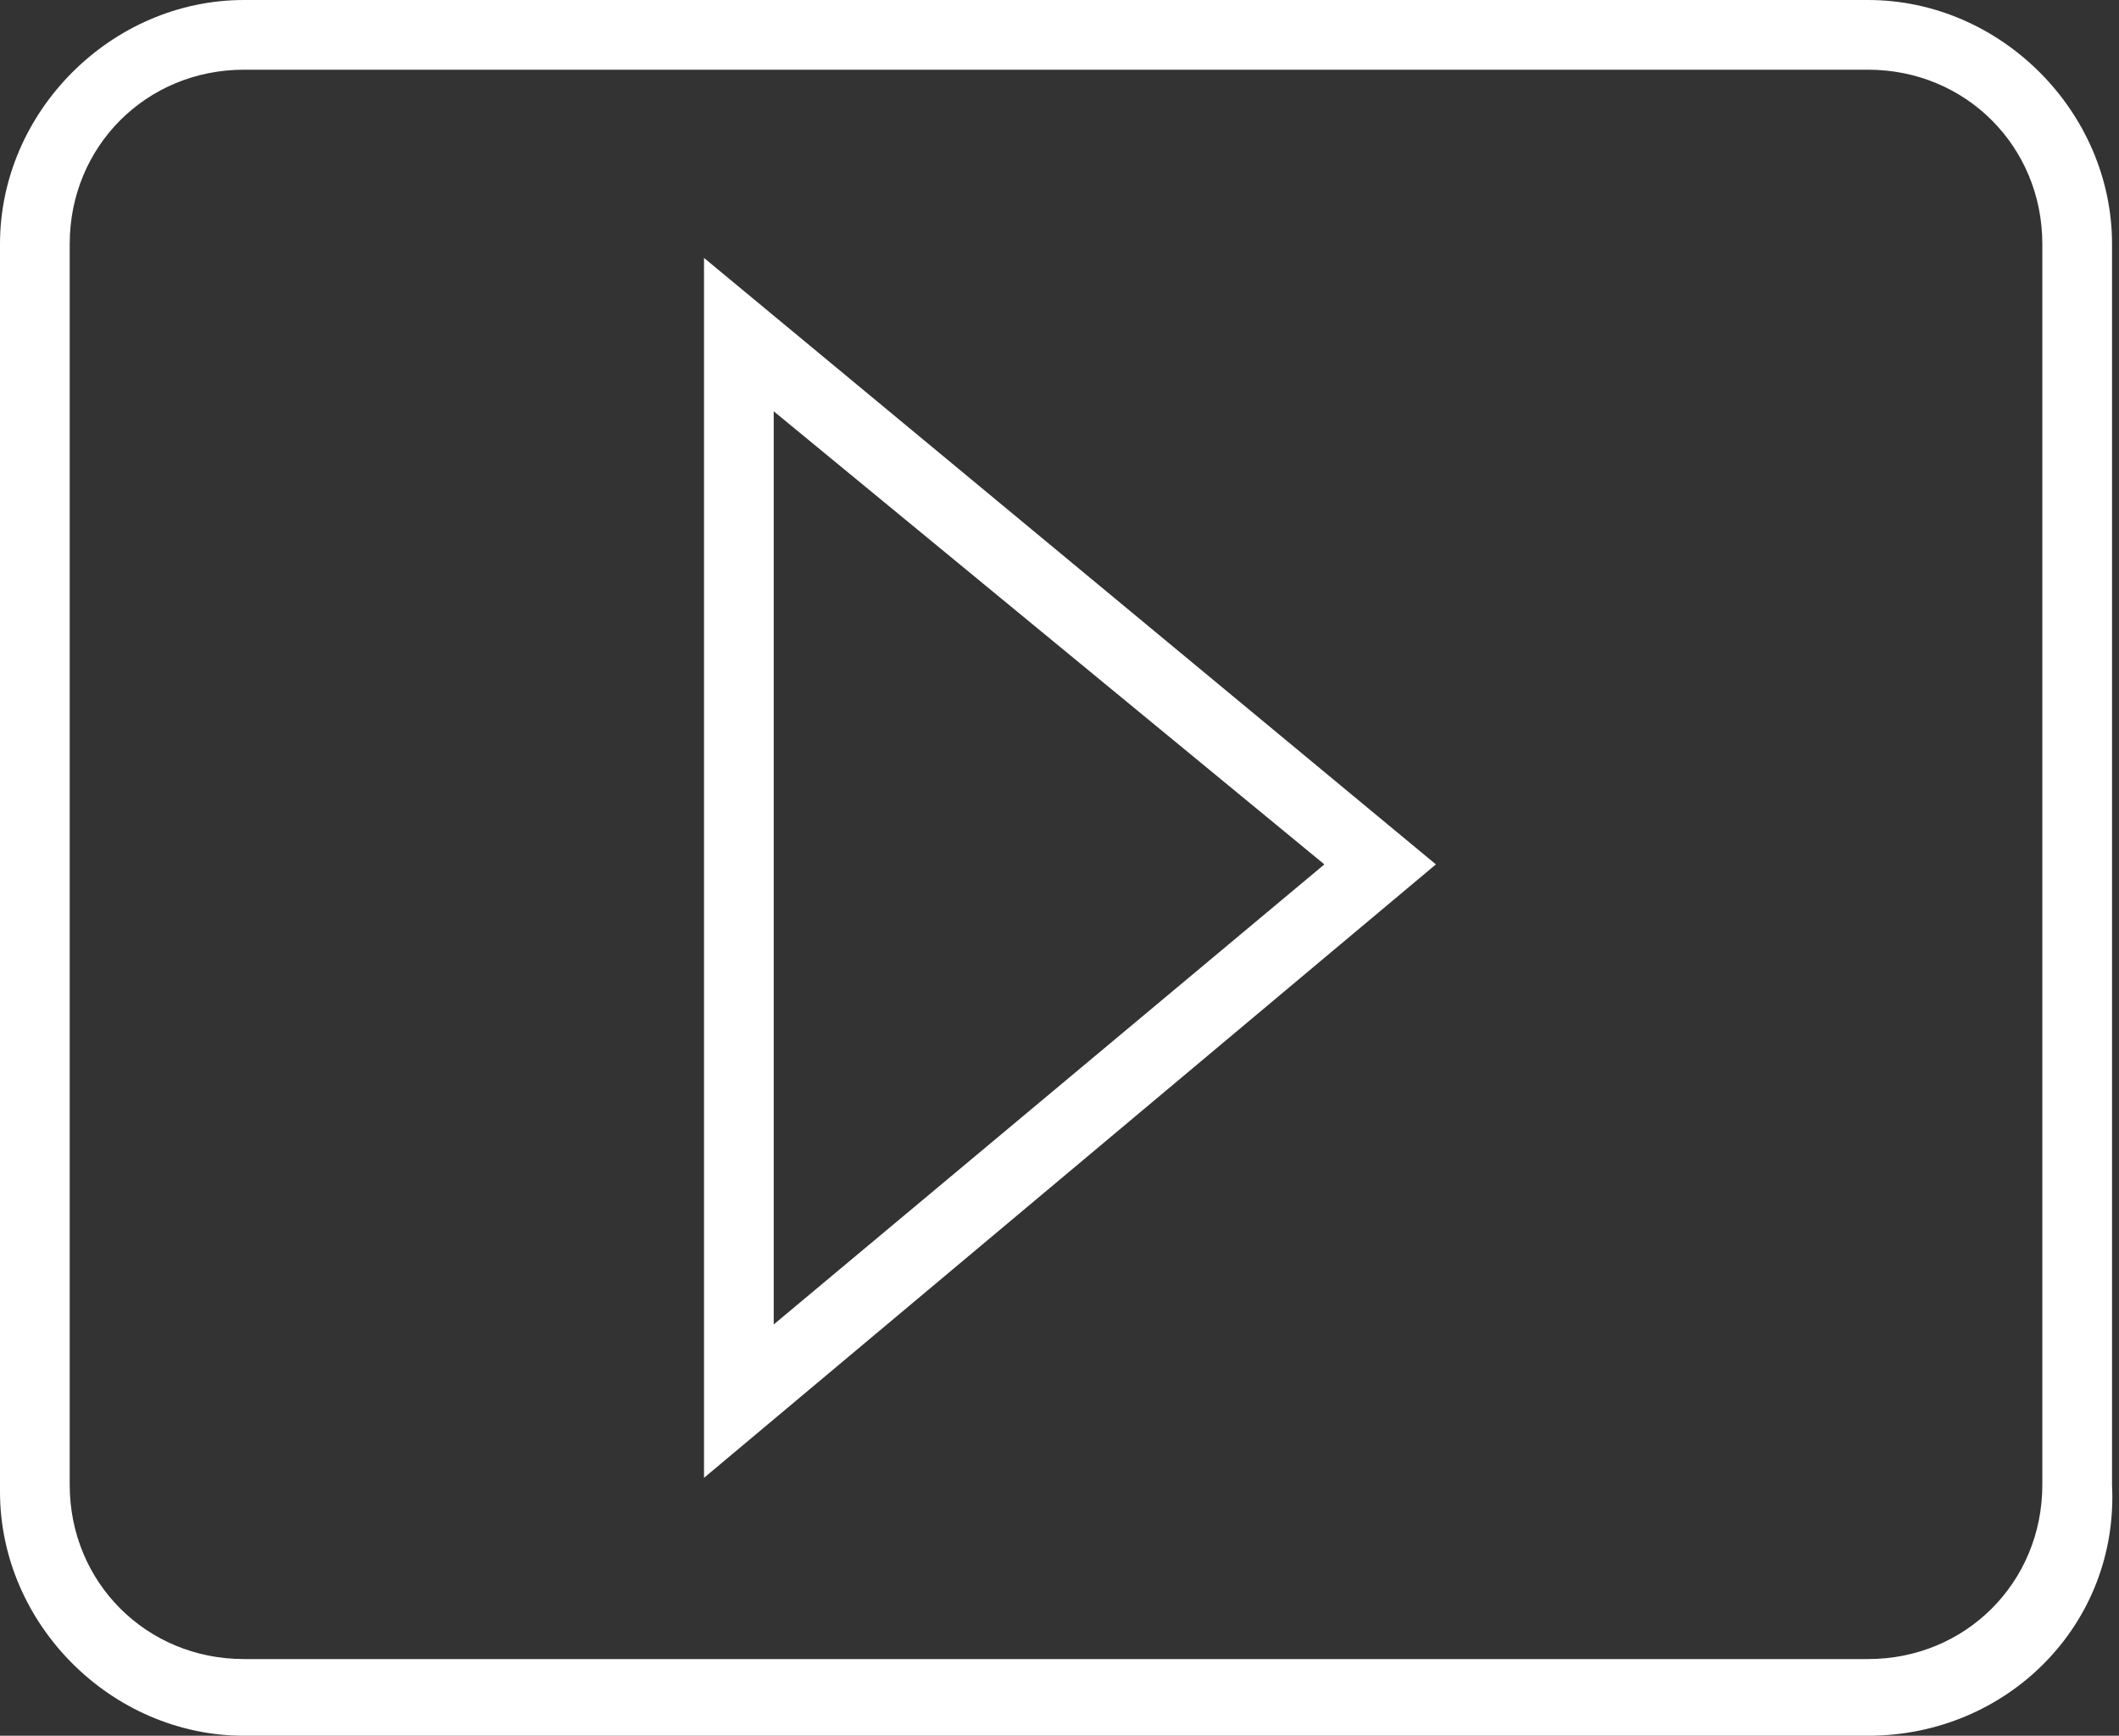
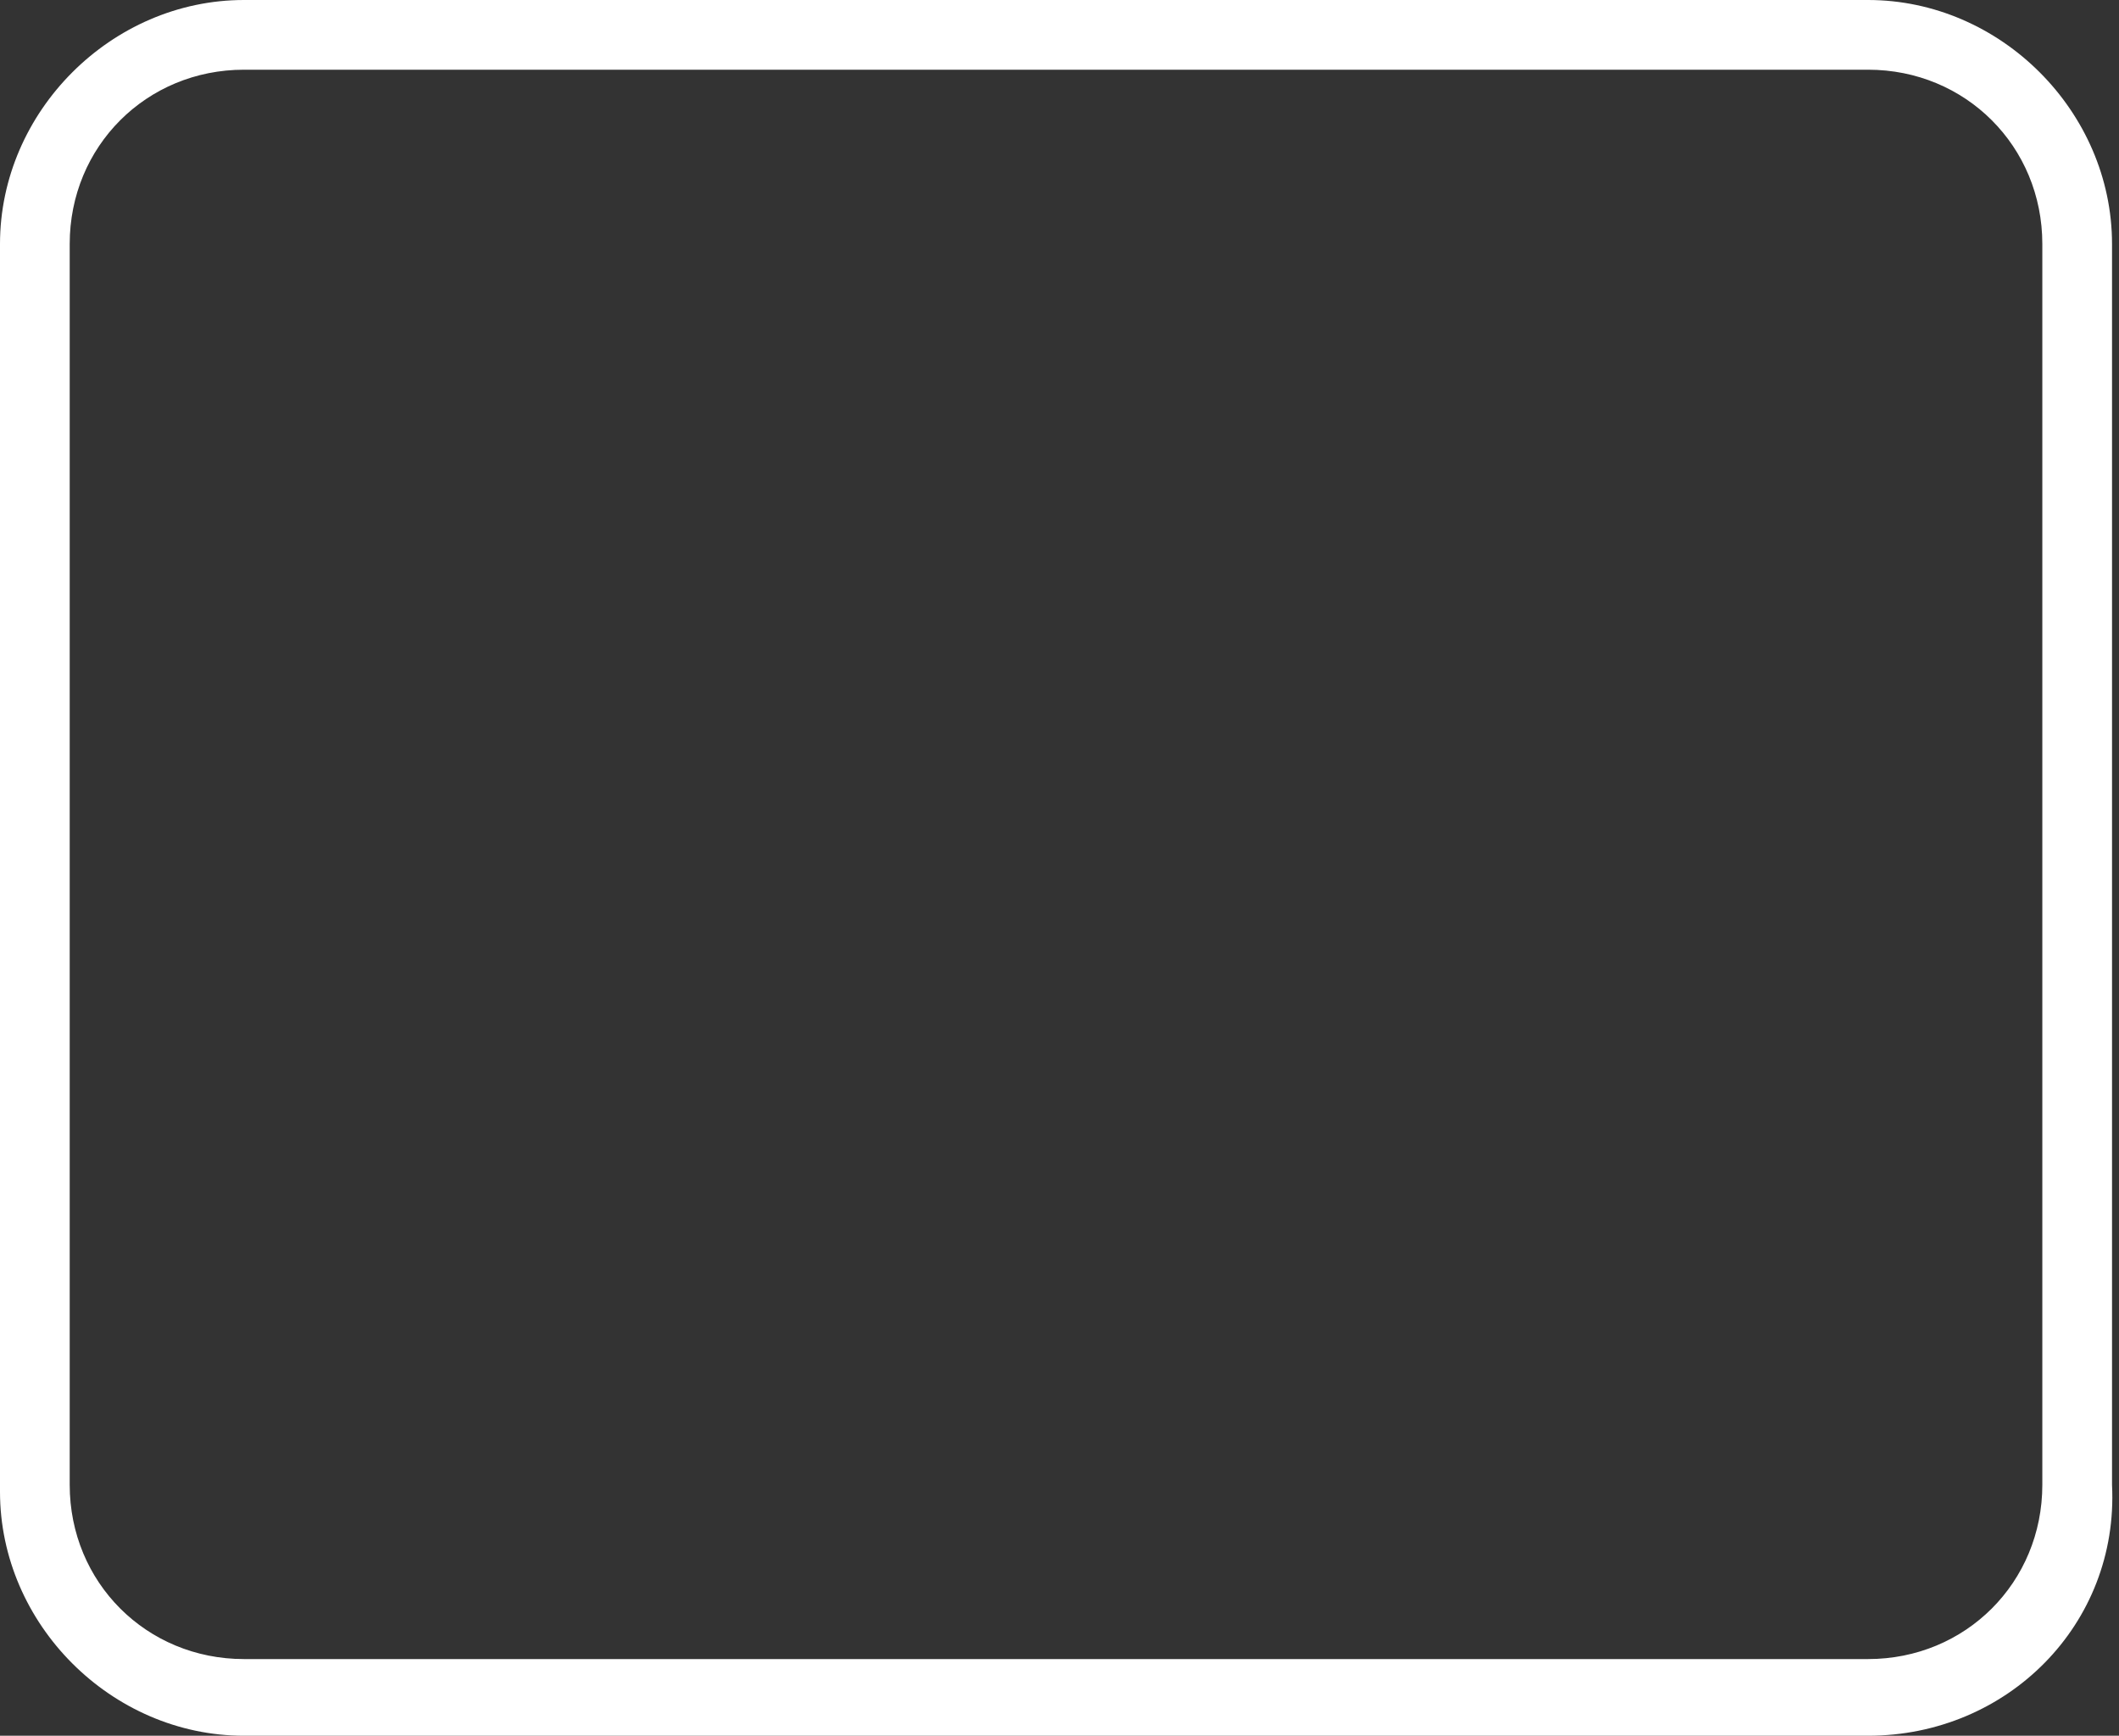
<svg xmlns="http://www.w3.org/2000/svg" version="1.1" id="Ebene_1" x="0px" y="0px" viewBox="0 0 30.4 24.9" style="enable-background:new 0 0 30.4 24.9;" xml:space="preserve">
  <rect x="0" y="0" width="30.4" height="24.9" fill="#333333" stroke="none" />
  <style type="text/css">
	.st0{fill:#FFFFFF;}
</style>
  <g>
    <path class="st0" d="M26.8,24.9H3.5c-1.9,0-3.5-1.6-3.5-3.5V3.5C0,1.6,1.6,0,3.5,0h23.3c1.9,0,3.5,1.6,3.5,3.5v17.8   C30.4,23.3,28.8,24.9,26.8,24.9z M3.5,1C2.1,1,1,2.1,1,3.5v17.8c0,1.4,1.1,2.5,2.5,2.5h23.3c1.4,0,2.5-1.1,2.5-2.5V3.5   c0-1.4-1.1-2.5-2.5-2.5H3.5z" />
  </g>
-   <path class="st0" d="M10.1,21.2V3.7l10.5,8.7L10.1,21.2z M11.1,5.9V19l7.9-6.6L11.1,5.9z" />
</svg>